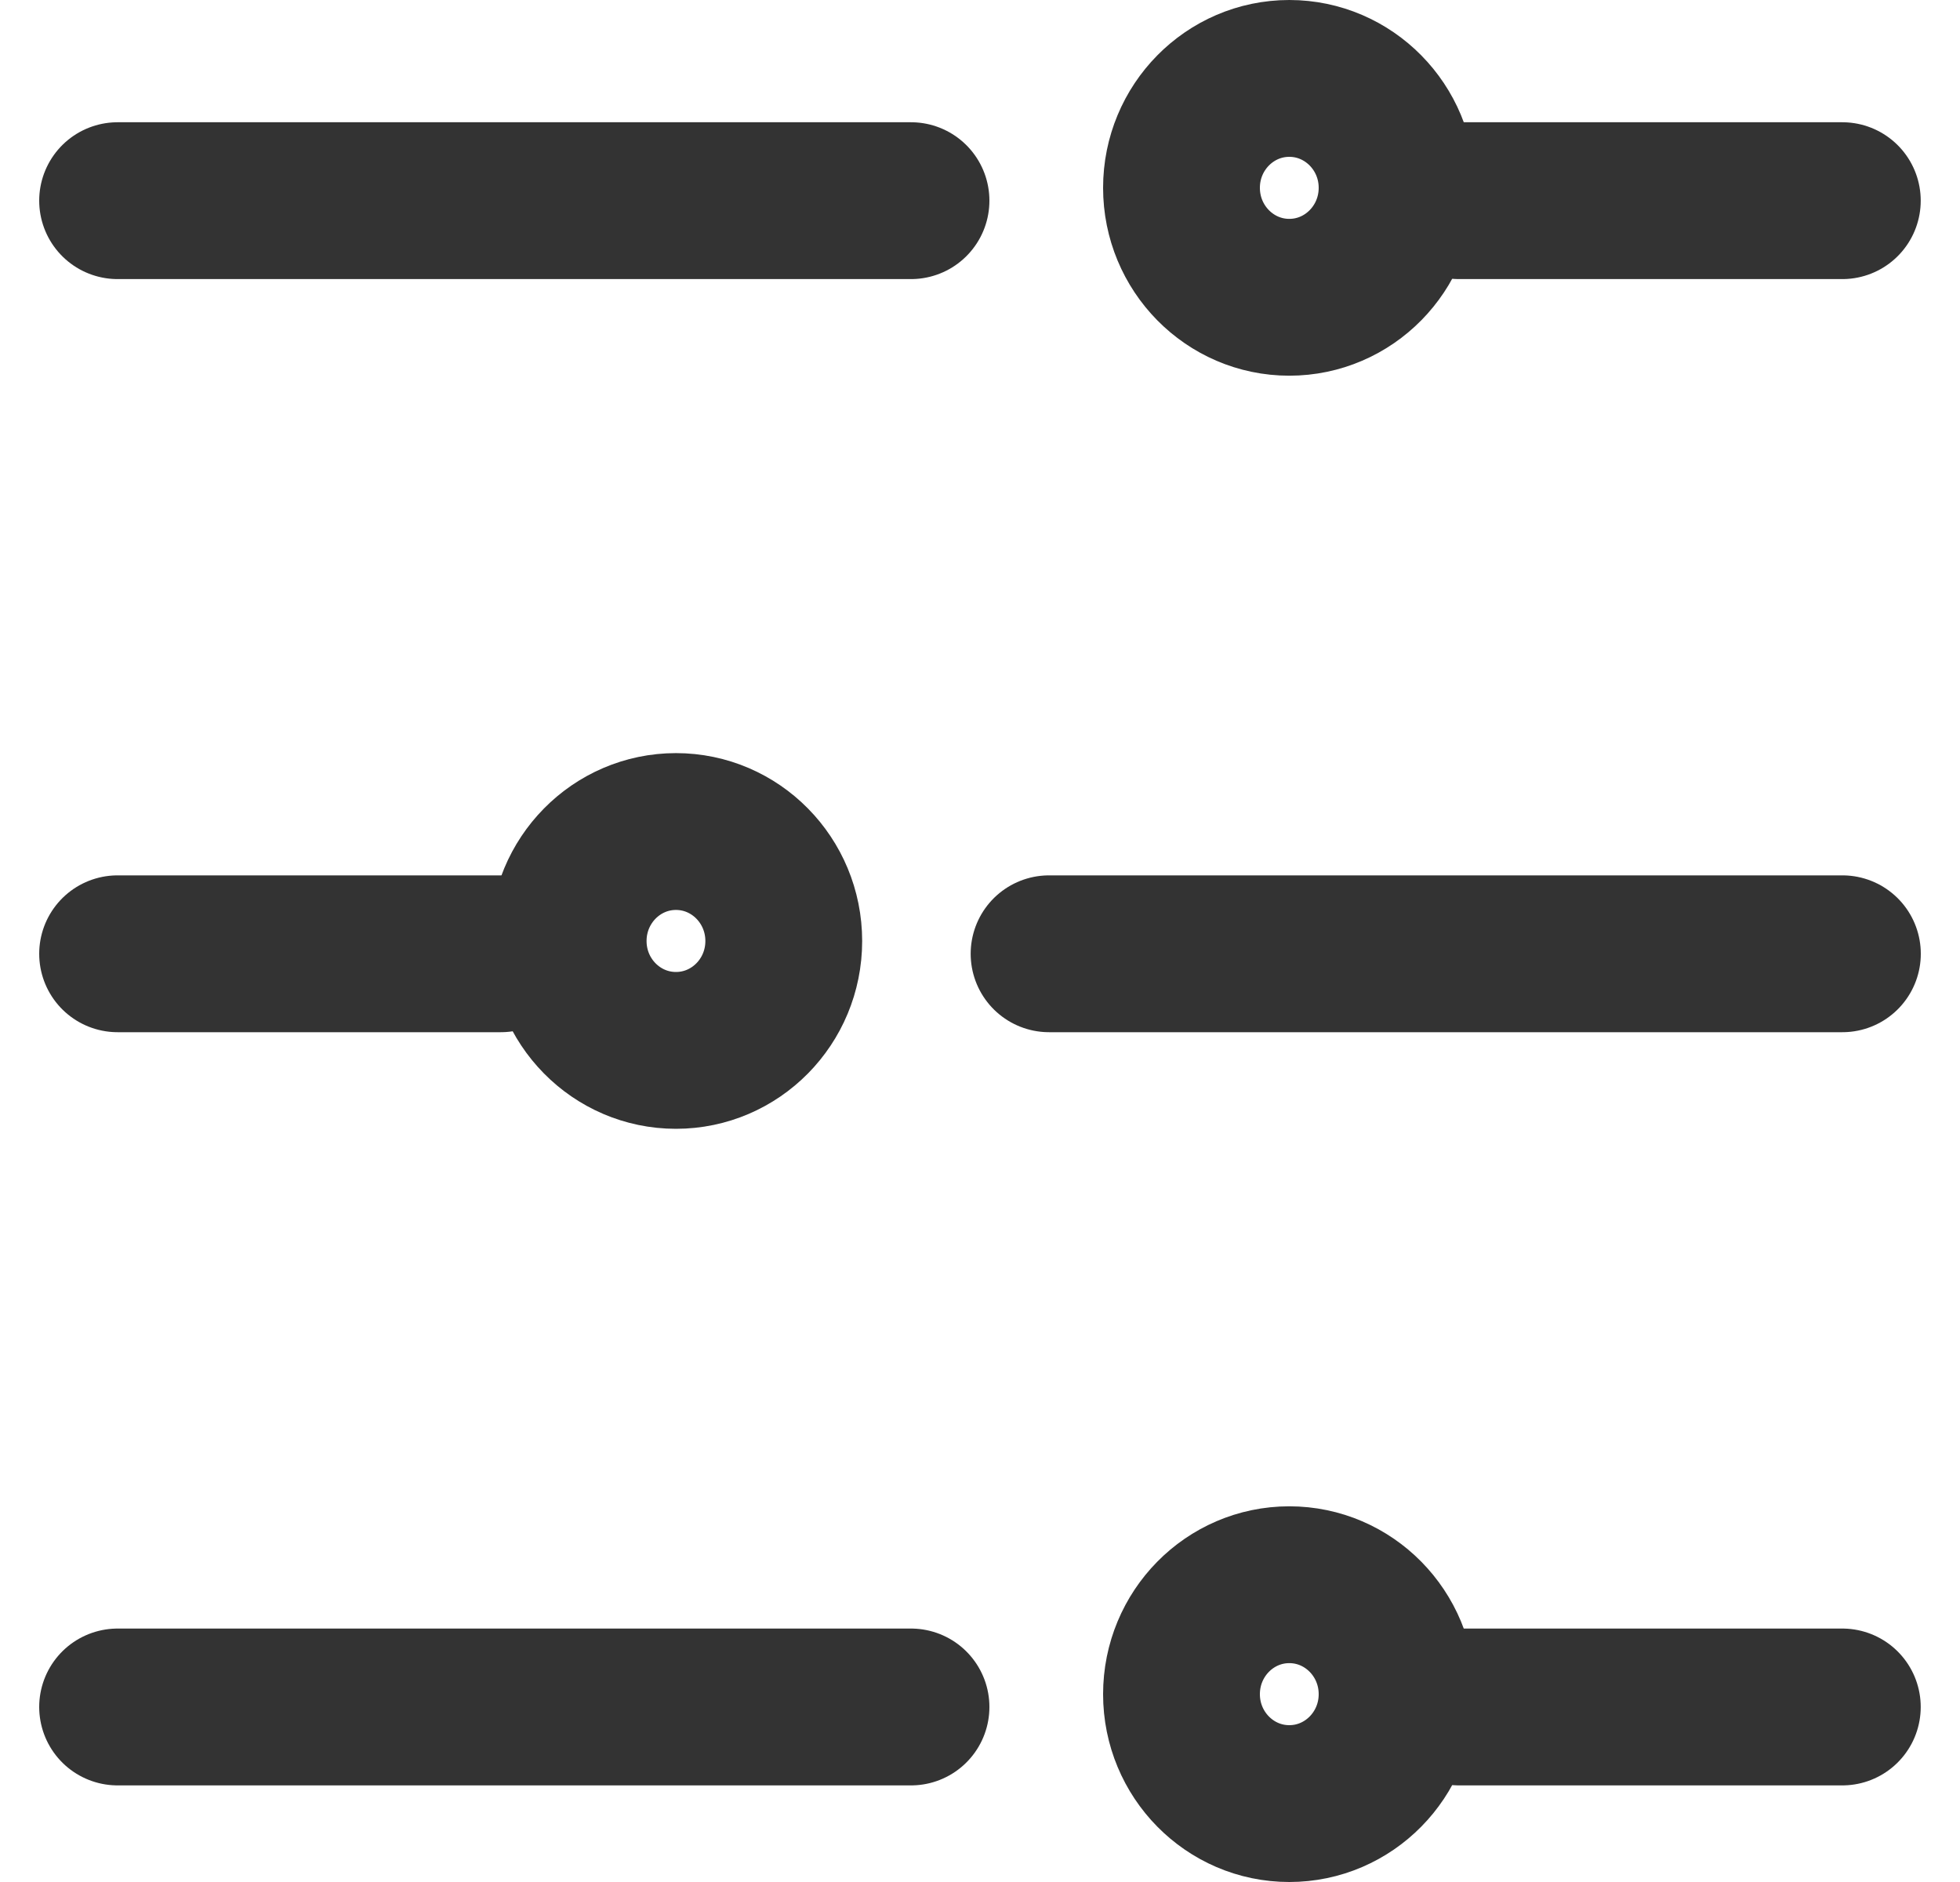
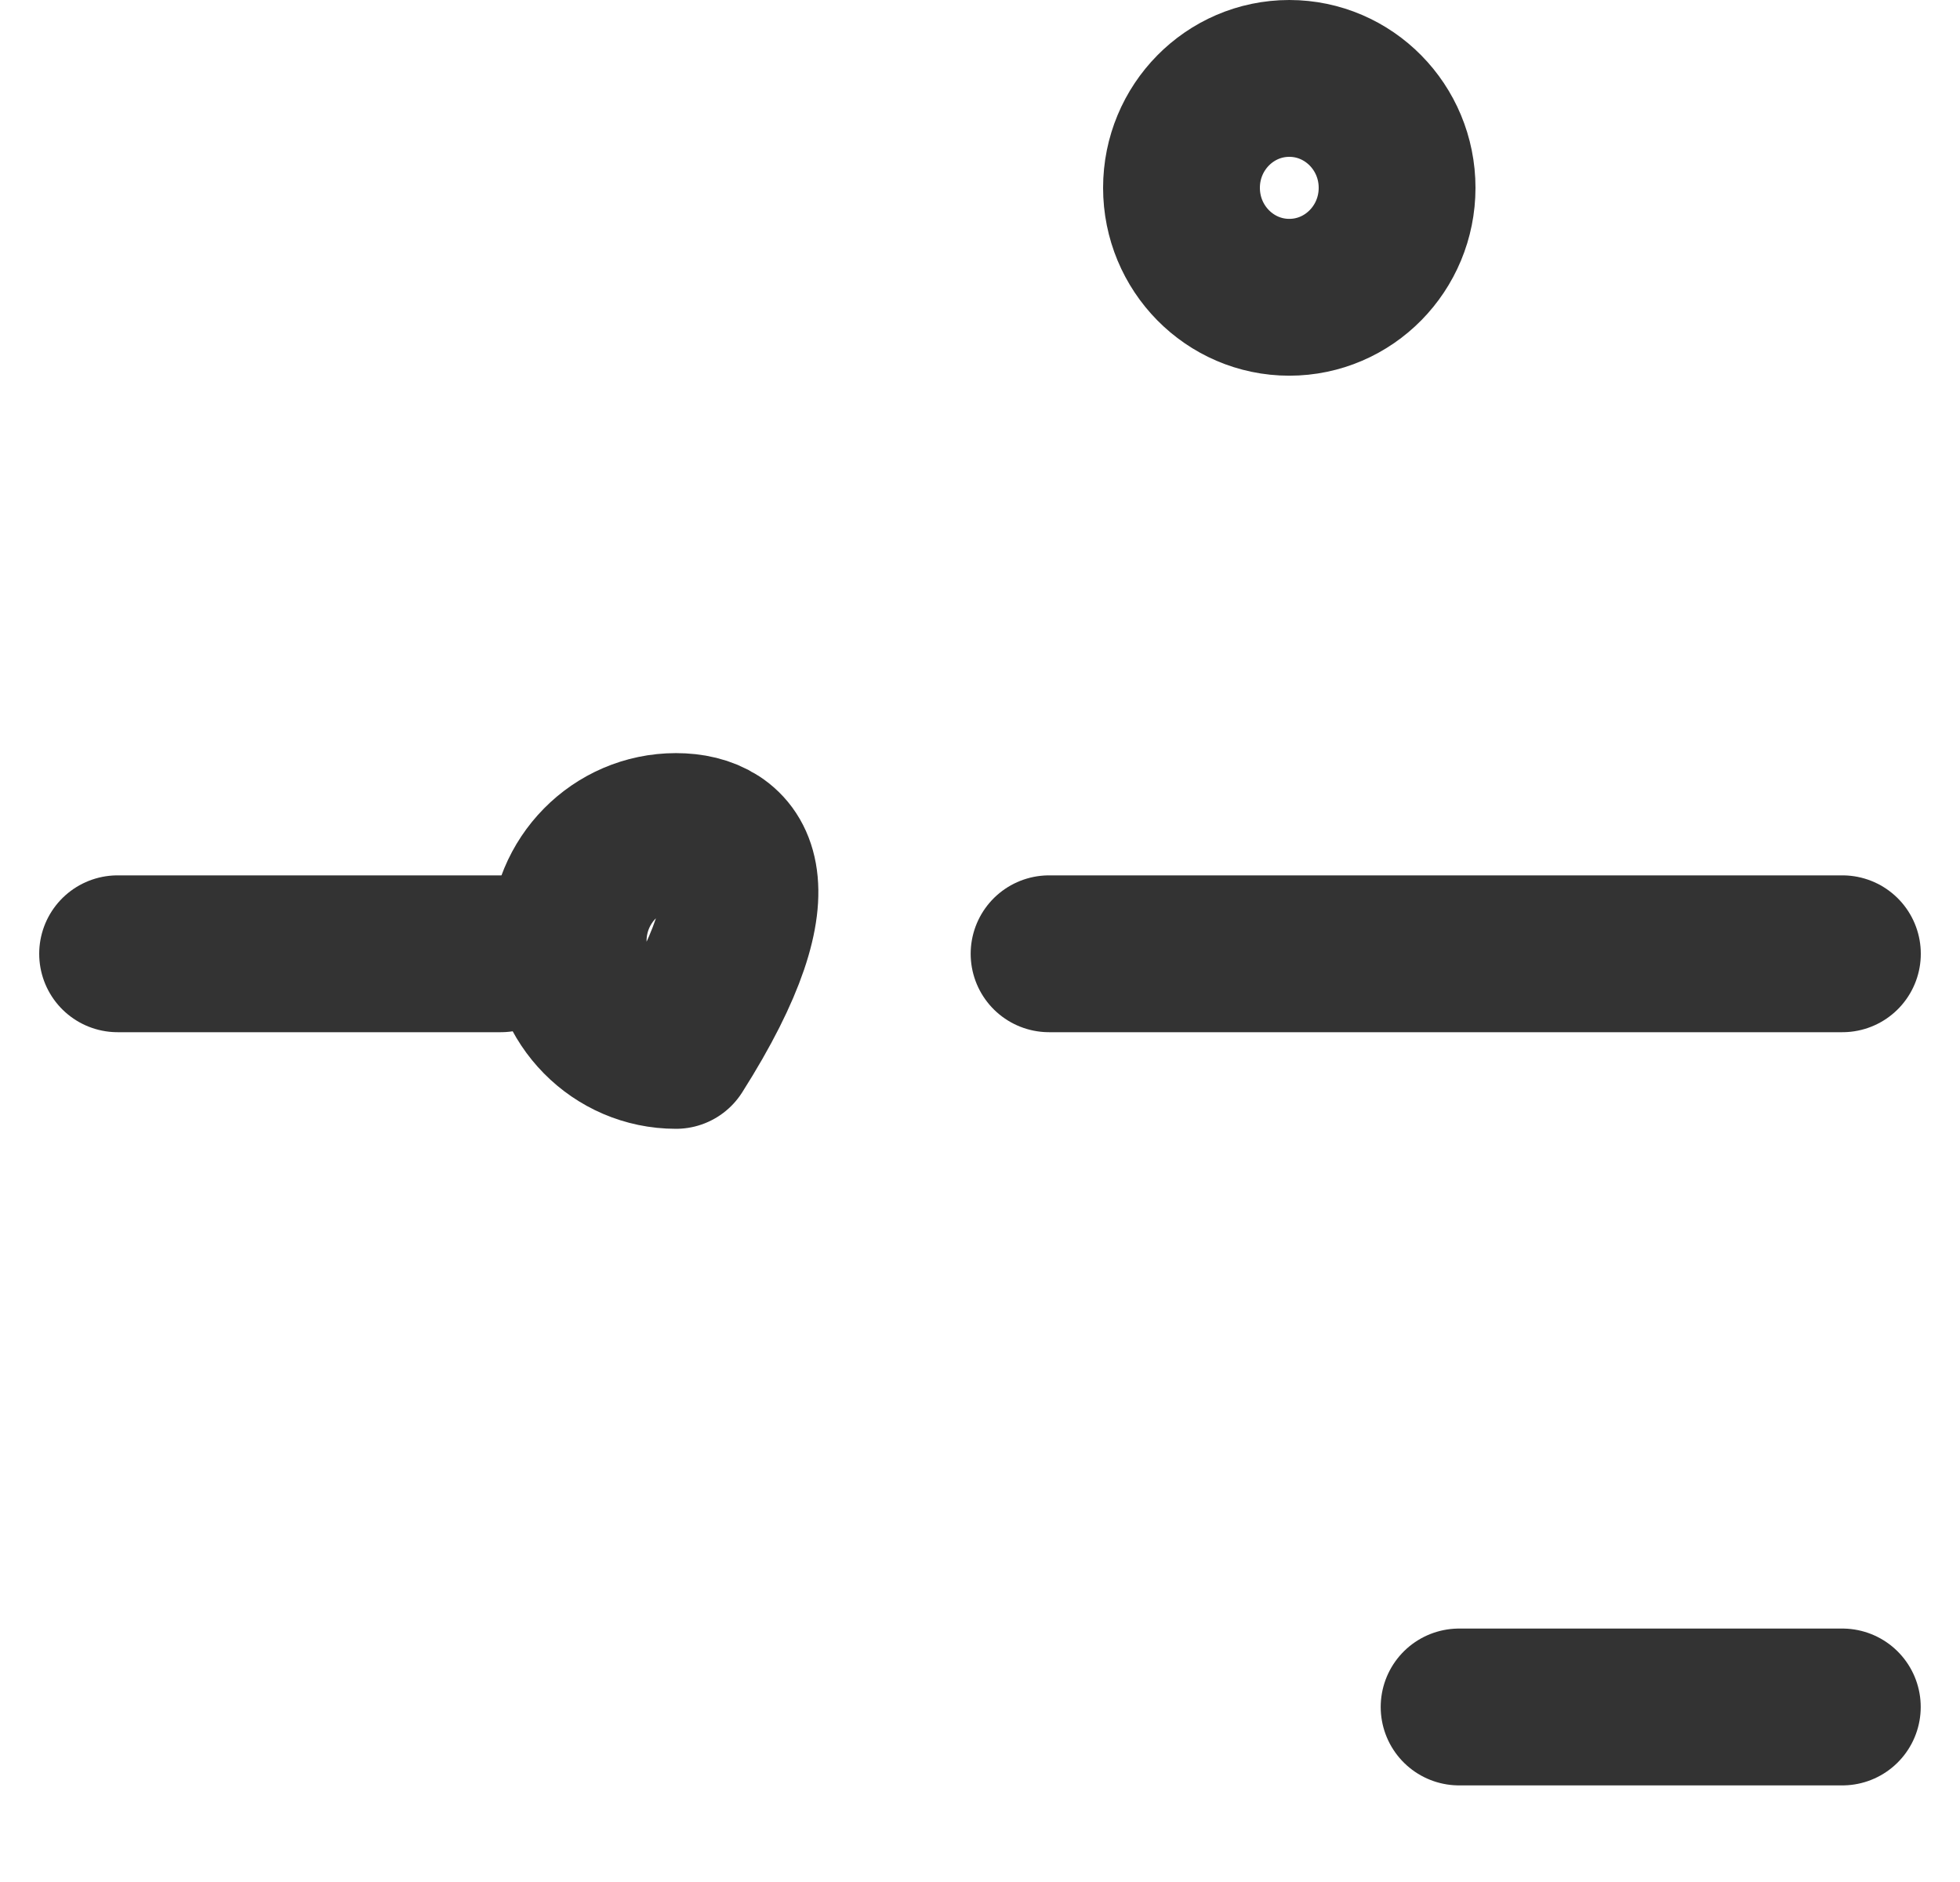
<svg xmlns="http://www.w3.org/2000/svg" width="25" height="24" viewBox="0 0 25 24" fill="none">
-   <path d="M18.611 2.559H23.499" stroke="#333333" stroke-width="2" stroke-linecap="round" stroke-linejoin="round" />
-   <path d="M1.5 2.559H11.62" stroke="#333333" stroke-width="2" stroke-linecap="round" stroke-linejoin="round" />
  <path d="M16.445 3.791C17.204 3.791 17.82 3.166 17.82 2.395C17.82 1.625 17.204 1 16.445 1C15.686 1 15.07 1.625 15.07 2.395C15.07 3.166 15.686 3.791 16.445 3.791Z" stroke="#333333" stroke-width="2" stroke-linecap="round" stroke-linejoin="round" />
  <path d="M18.611 21.768H23.499" stroke="#333333" stroke-width="2" stroke-linecap="round" stroke-linejoin="round" />
-   <path d="M1.5 21.768H11.62" stroke="#333333" stroke-width="2" stroke-linecap="round" stroke-linejoin="round" />
-   <path d="M16.445 23C17.204 23 17.82 22.375 17.82 21.605C17.82 20.834 17.204 20.209 16.445 20.209C15.686 20.209 15.07 20.834 15.07 21.605C15.07 22.375 15.686 23 16.445 23Z" stroke="#333333" stroke-width="2" stroke-linecap="round" stroke-linejoin="round" />
  <path d="M6.388 12.163H1.5" stroke="#333333" stroke-width="2" stroke-linecap="round" stroke-linejoin="round" />
  <path d="M23.5 12.163H13.381" stroke="#333333" stroke-width="2" stroke-linecap="round" stroke-linejoin="round" />
-   <path d="M8.622 13.395C9.381 13.395 9.997 12.771 9.997 12C9.997 11.229 9.381 10.604 8.622 10.604C7.863 10.604 7.247 11.229 7.247 12C7.247 12.771 7.863 13.395 8.622 13.395Z" stroke="#333333" stroke-width="2" stroke-linecap="round" stroke-linejoin="round" />
+   <path d="M8.622 13.395C9.997 11.229 9.381 10.604 8.622 10.604C7.863 10.604 7.247 11.229 7.247 12C7.247 12.771 7.863 13.395 8.622 13.395Z" stroke="#333333" stroke-width="2" stroke-linecap="round" stroke-linejoin="round" />
</svg>